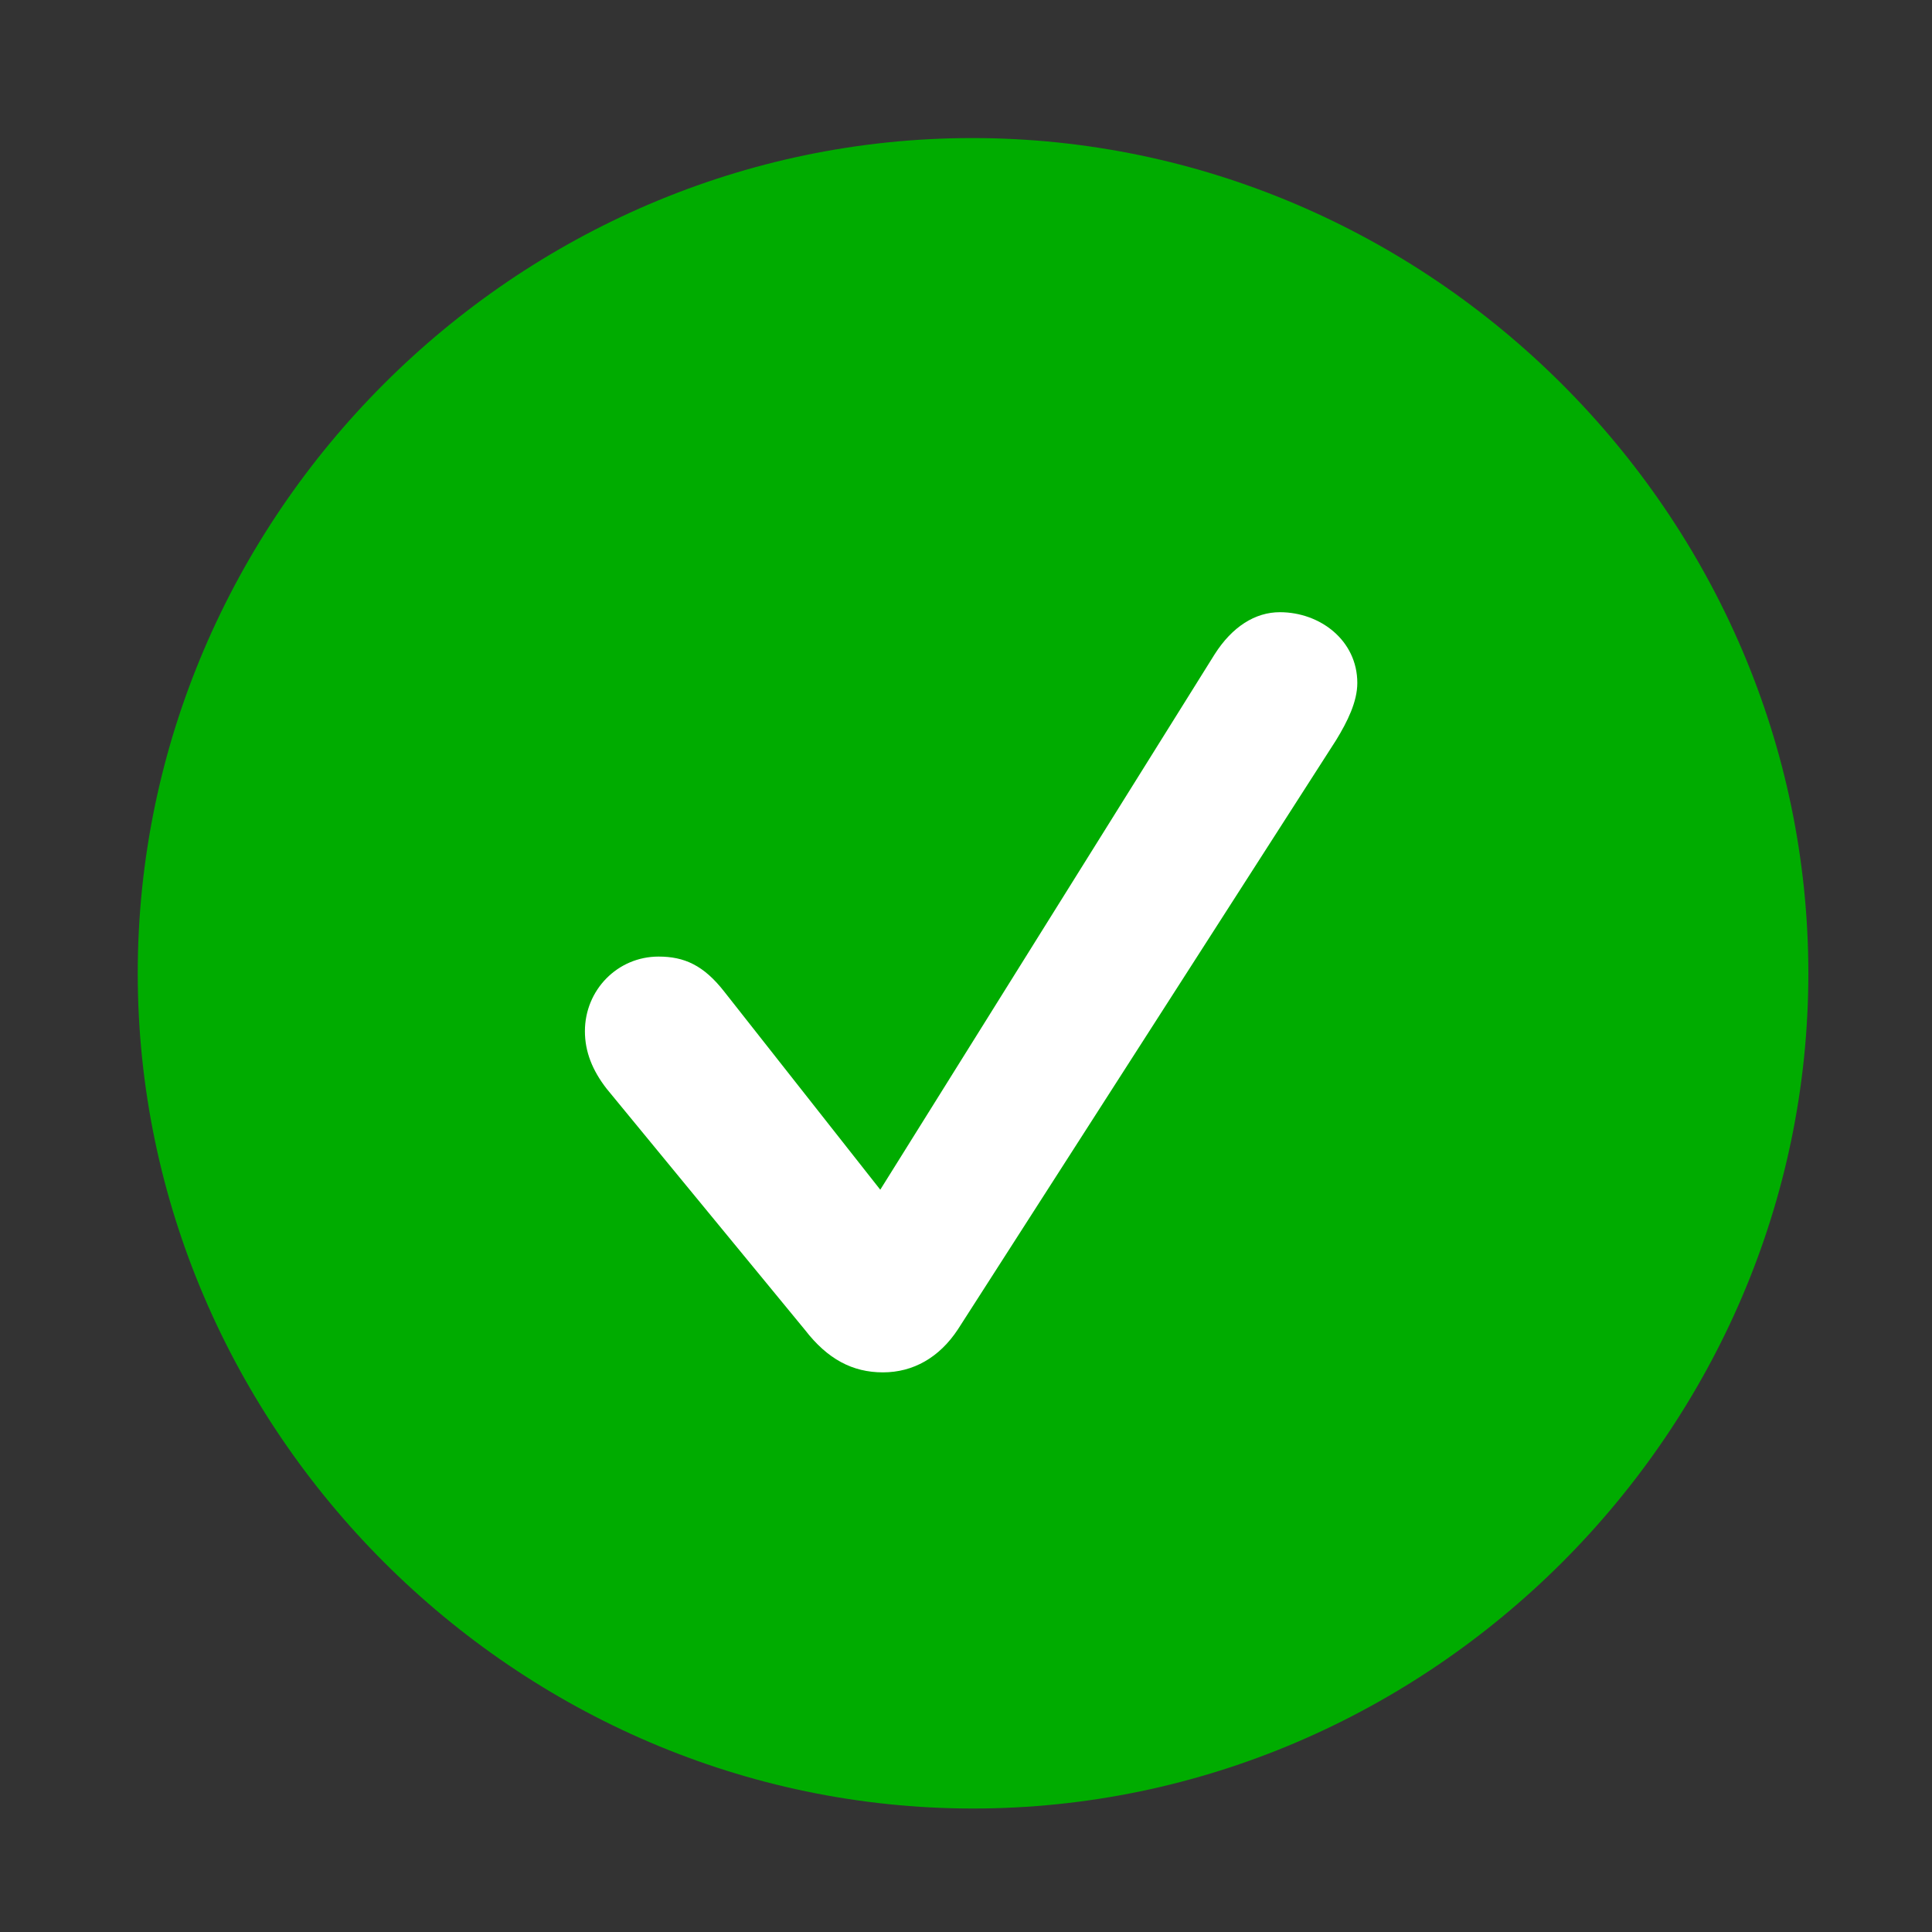
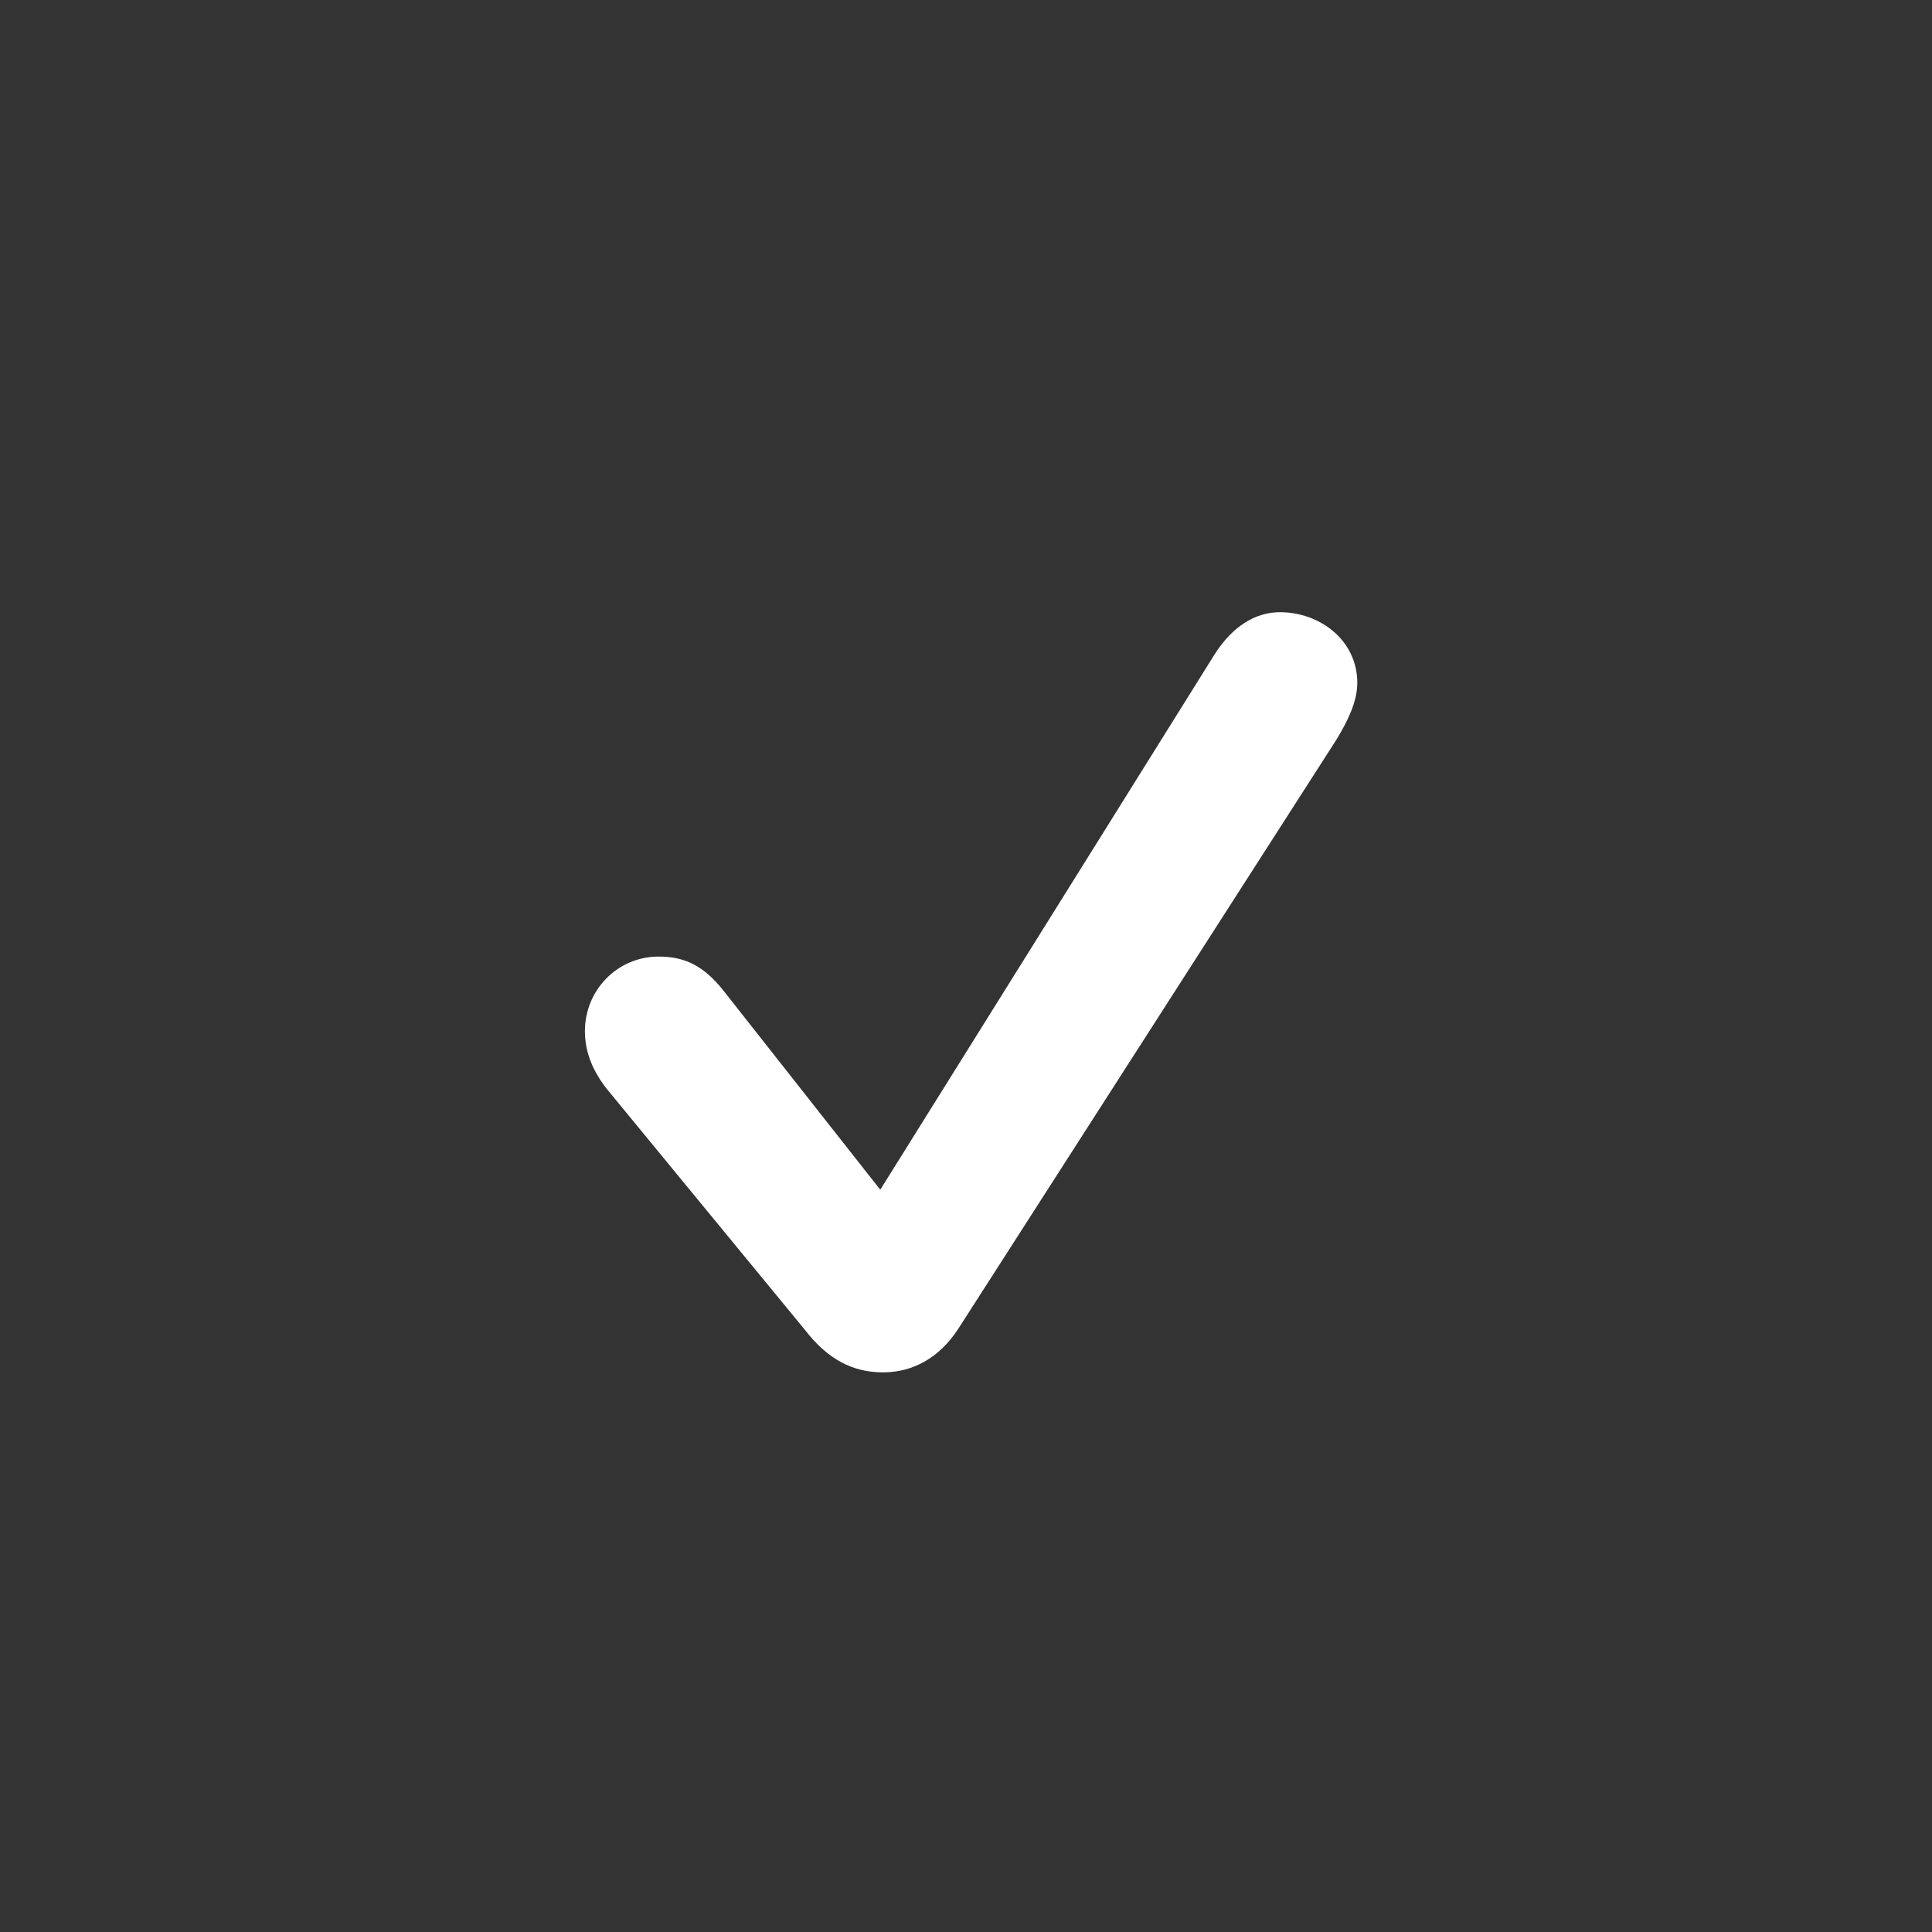
<svg xmlns="http://www.w3.org/2000/svg" width="24" height="24" viewBox="0 0 24 24" fill="none">
  <rect x="0" y="0" width="24" height="24" fill="#333333" stroke="none" />
-   <path d="M12.087 22.466C17.771 22.466 22.464 17.767 22.464 12.091C22.464 6.406 17.763 1.715 12.078 1.715C6.404 1.715 1.711 6.406 1.711 12.091C1.711 17.767 6.412 22.466 12.087 22.466Z" fill="#00AC00" />
  <path d="M10.968 17.048C10.59 17.048 10.28 16.884 9.999 16.52L7.537 13.526C7.358 13.296 7.266 13.064 7.266 12.81C7.266 12.298 7.671 11.883 8.181 11.883C8.5 11.883 8.741 11.99 8.999 12.321L10.935 14.779L15.088 8.129C15.306 7.786 15.591 7.605 15.899 7.605C16.401 7.605 16.861 7.957 16.861 8.484C16.861 8.716 16.74 8.961 16.599 9.192L11.9 16.513C11.669 16.864 11.344 17.048 10.968 17.048Z" fill="white" />
</svg>